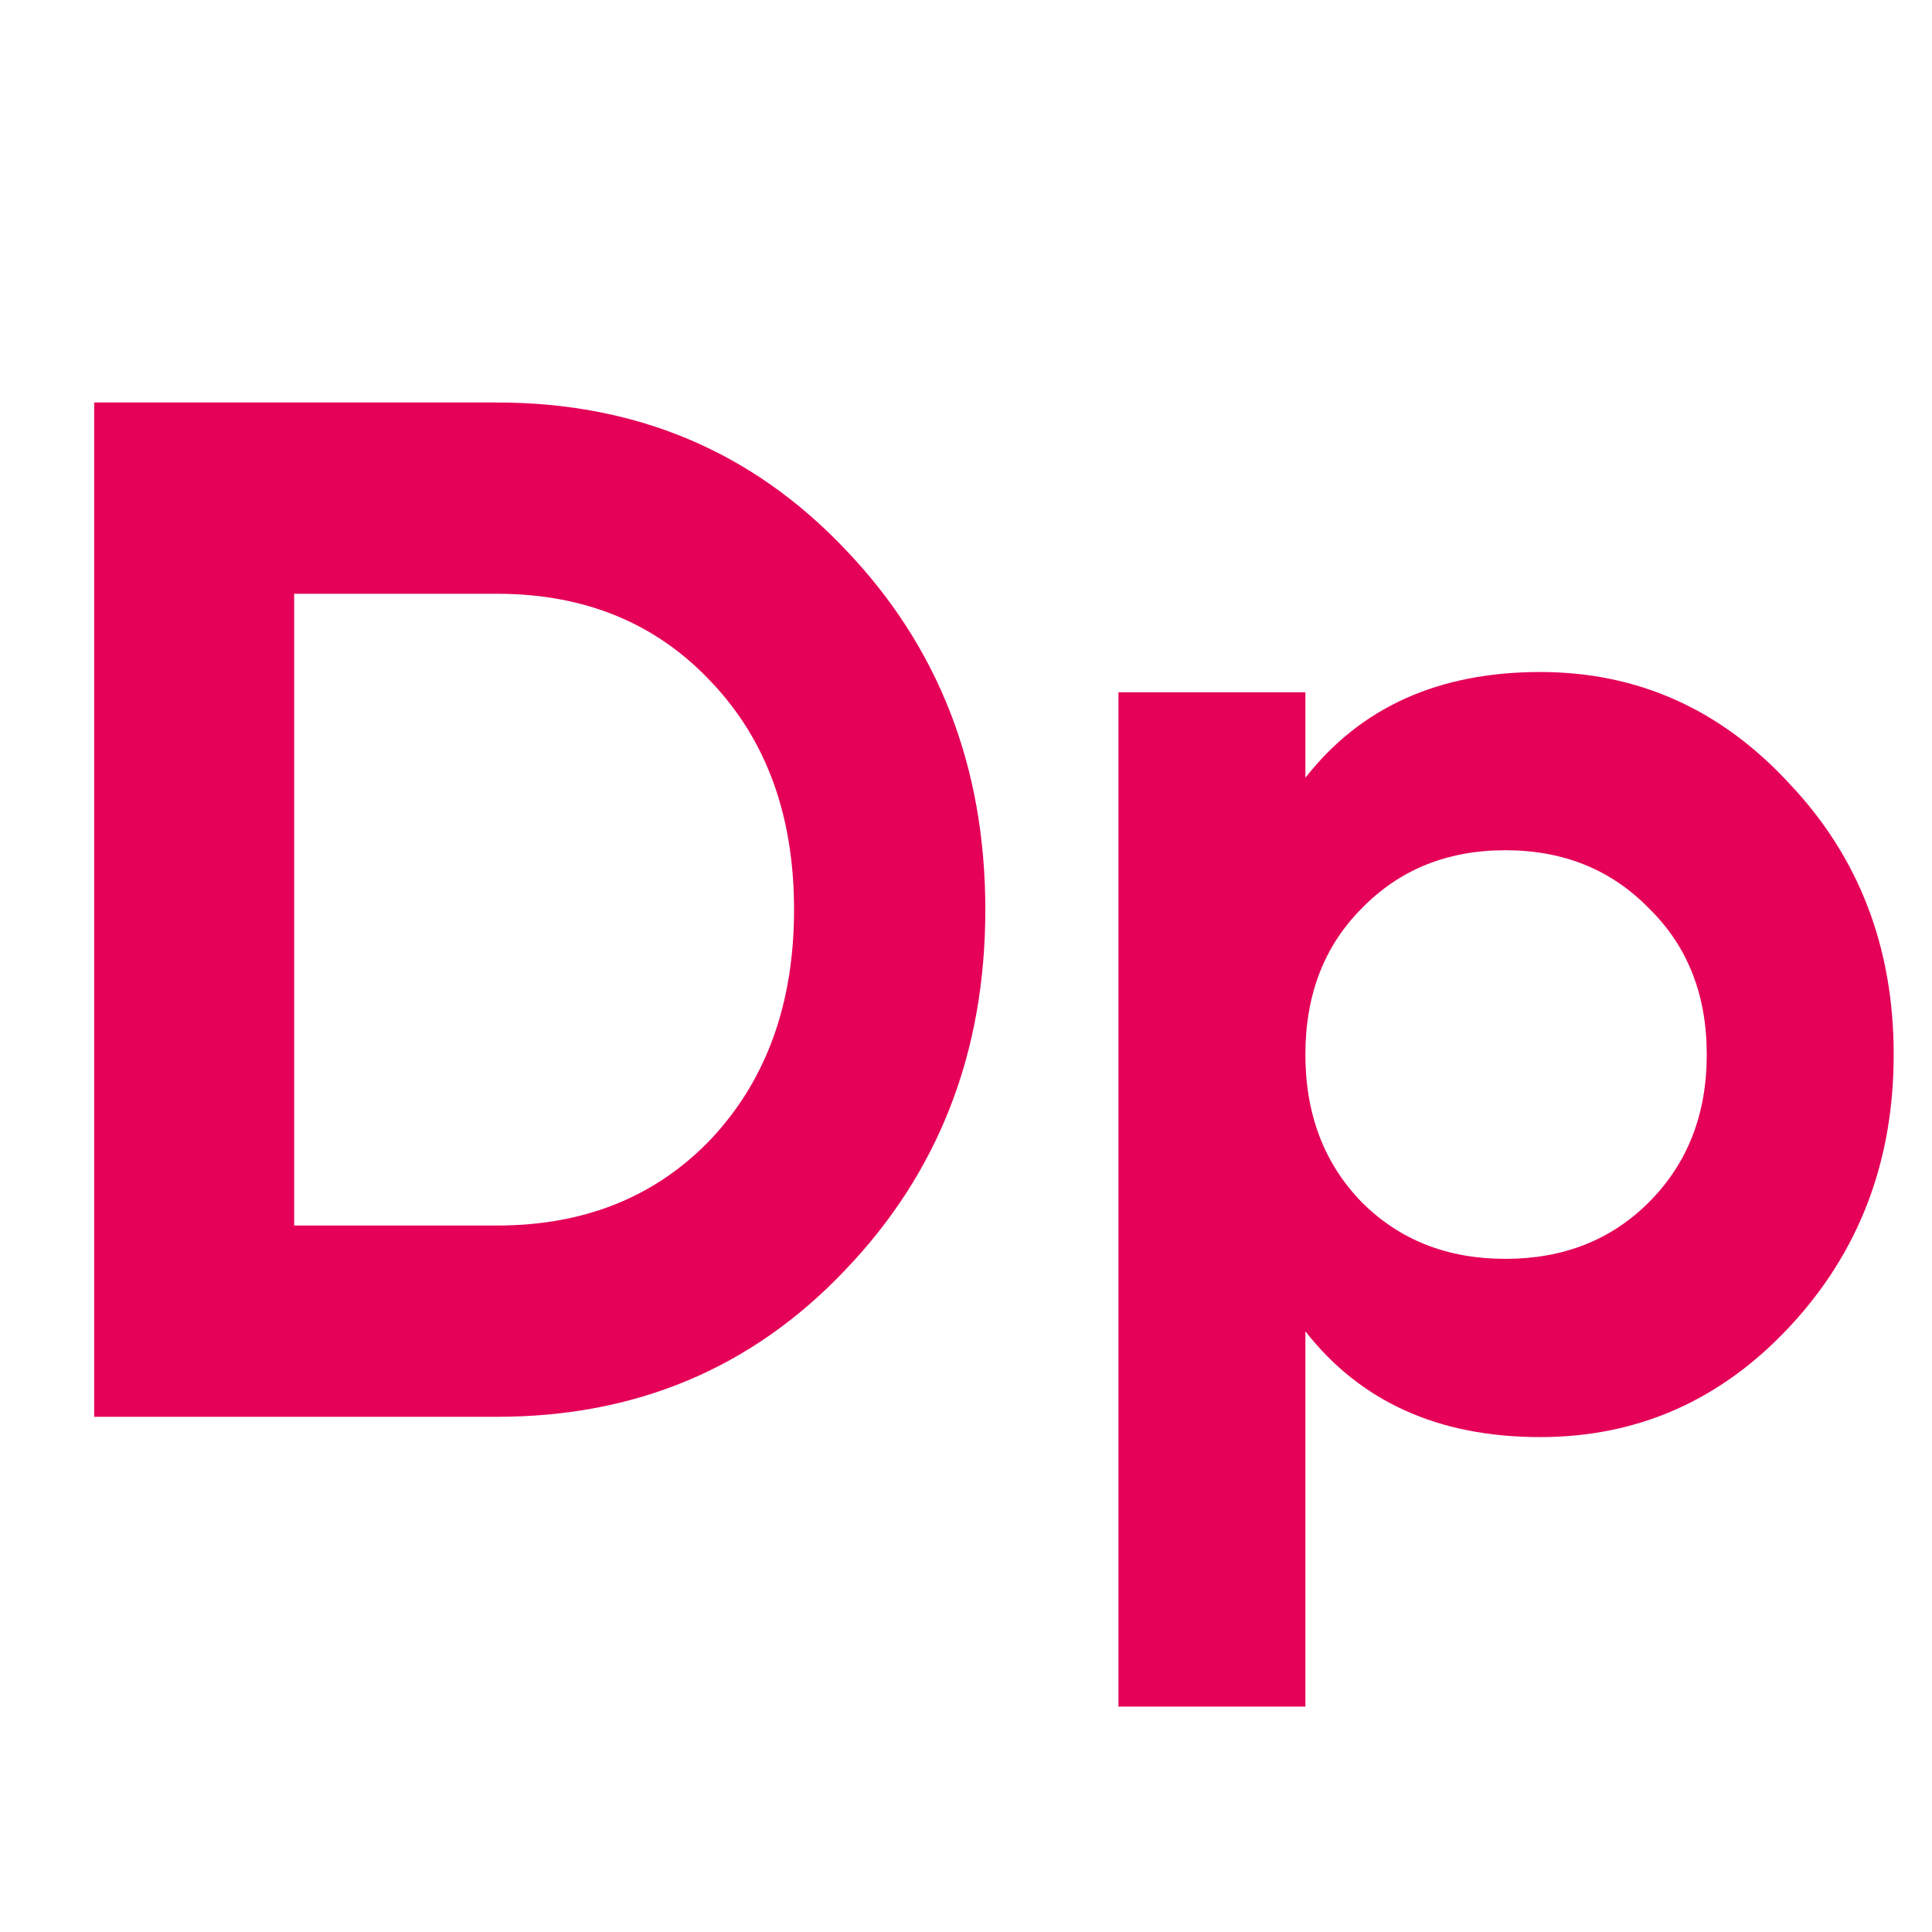
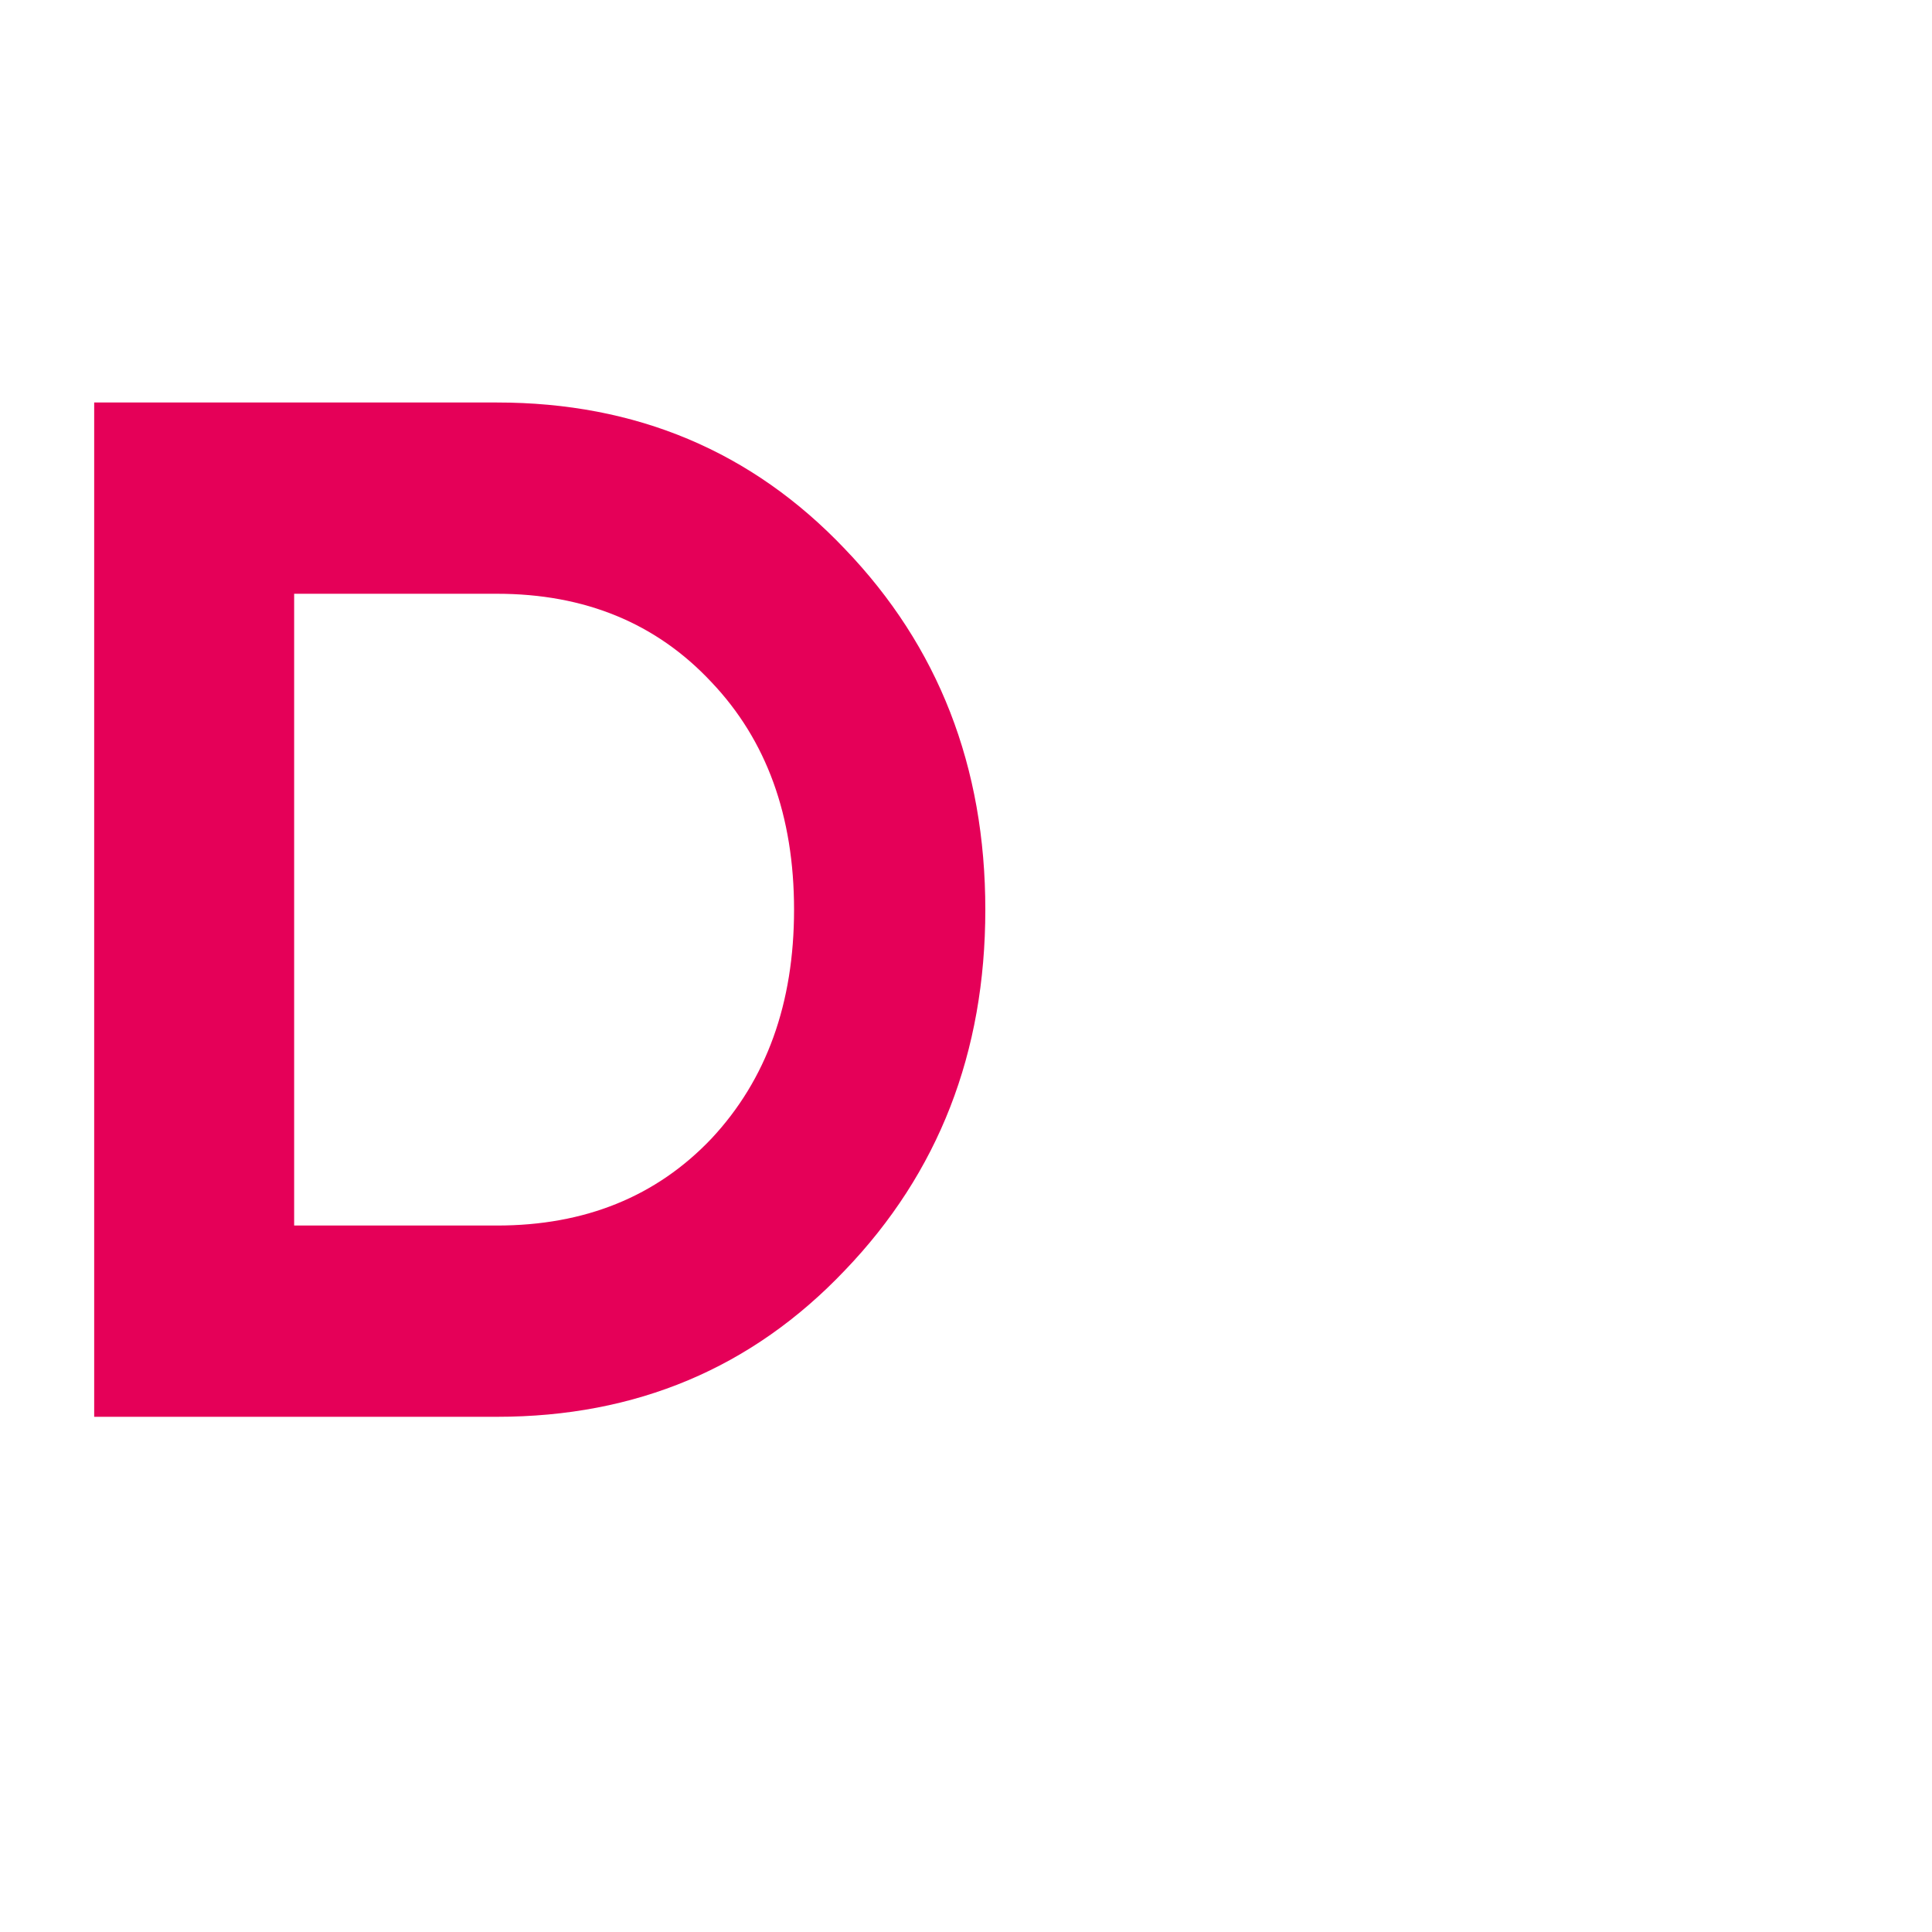
<svg xmlns="http://www.w3.org/2000/svg" width="24" height="24" viewBox="0 0 24 24" fill="none">
  <path d="M6.174 5C7.902 5 9.342 5.606 10.494 6.818C11.658 8.03 12.24 9.524 12.24 11.3C12.24 13.076 11.658 14.57 10.494 15.782C9.342 16.994 7.902 17.6 6.174 17.6H1.17V5H6.174ZM6.174 15.224C7.266 15.224 8.154 14.864 8.838 14.144C9.522 13.412 9.864 12.464 9.864 11.3C9.864 10.136 9.522 9.194 8.838 8.474C8.154 7.742 7.266 7.376 6.174 7.376H3.654V15.224H6.174Z" fill="#E50058" />
-   <path d="M19.132 8.348C20.344 8.348 21.376 8.81 22.228 9.734C23.092 10.646 23.524 11.768 23.524 13.1C23.524 14.432 23.092 15.56 22.228 16.484C21.376 17.396 20.344 17.852 19.132 17.852C17.872 17.852 16.9 17.414 16.216 16.538V21.2H13.894V8.6H16.216V9.662C16.9 8.786 17.872 8.348 19.132 8.348ZM16.918 14.936C17.386 15.404 17.98 15.638 18.7 15.638C19.42 15.638 20.014 15.404 20.482 14.936C20.962 14.456 21.202 13.844 21.202 13.1C21.202 12.356 20.962 11.75 20.482 11.282C20.014 10.802 19.42 10.562 18.7 10.562C17.98 10.562 17.386 10.802 16.918 11.282C16.45 11.75 16.216 12.356 16.216 13.1C16.216 13.844 16.45 14.456 16.918 14.936Z" fill="#E50058" />
</svg>